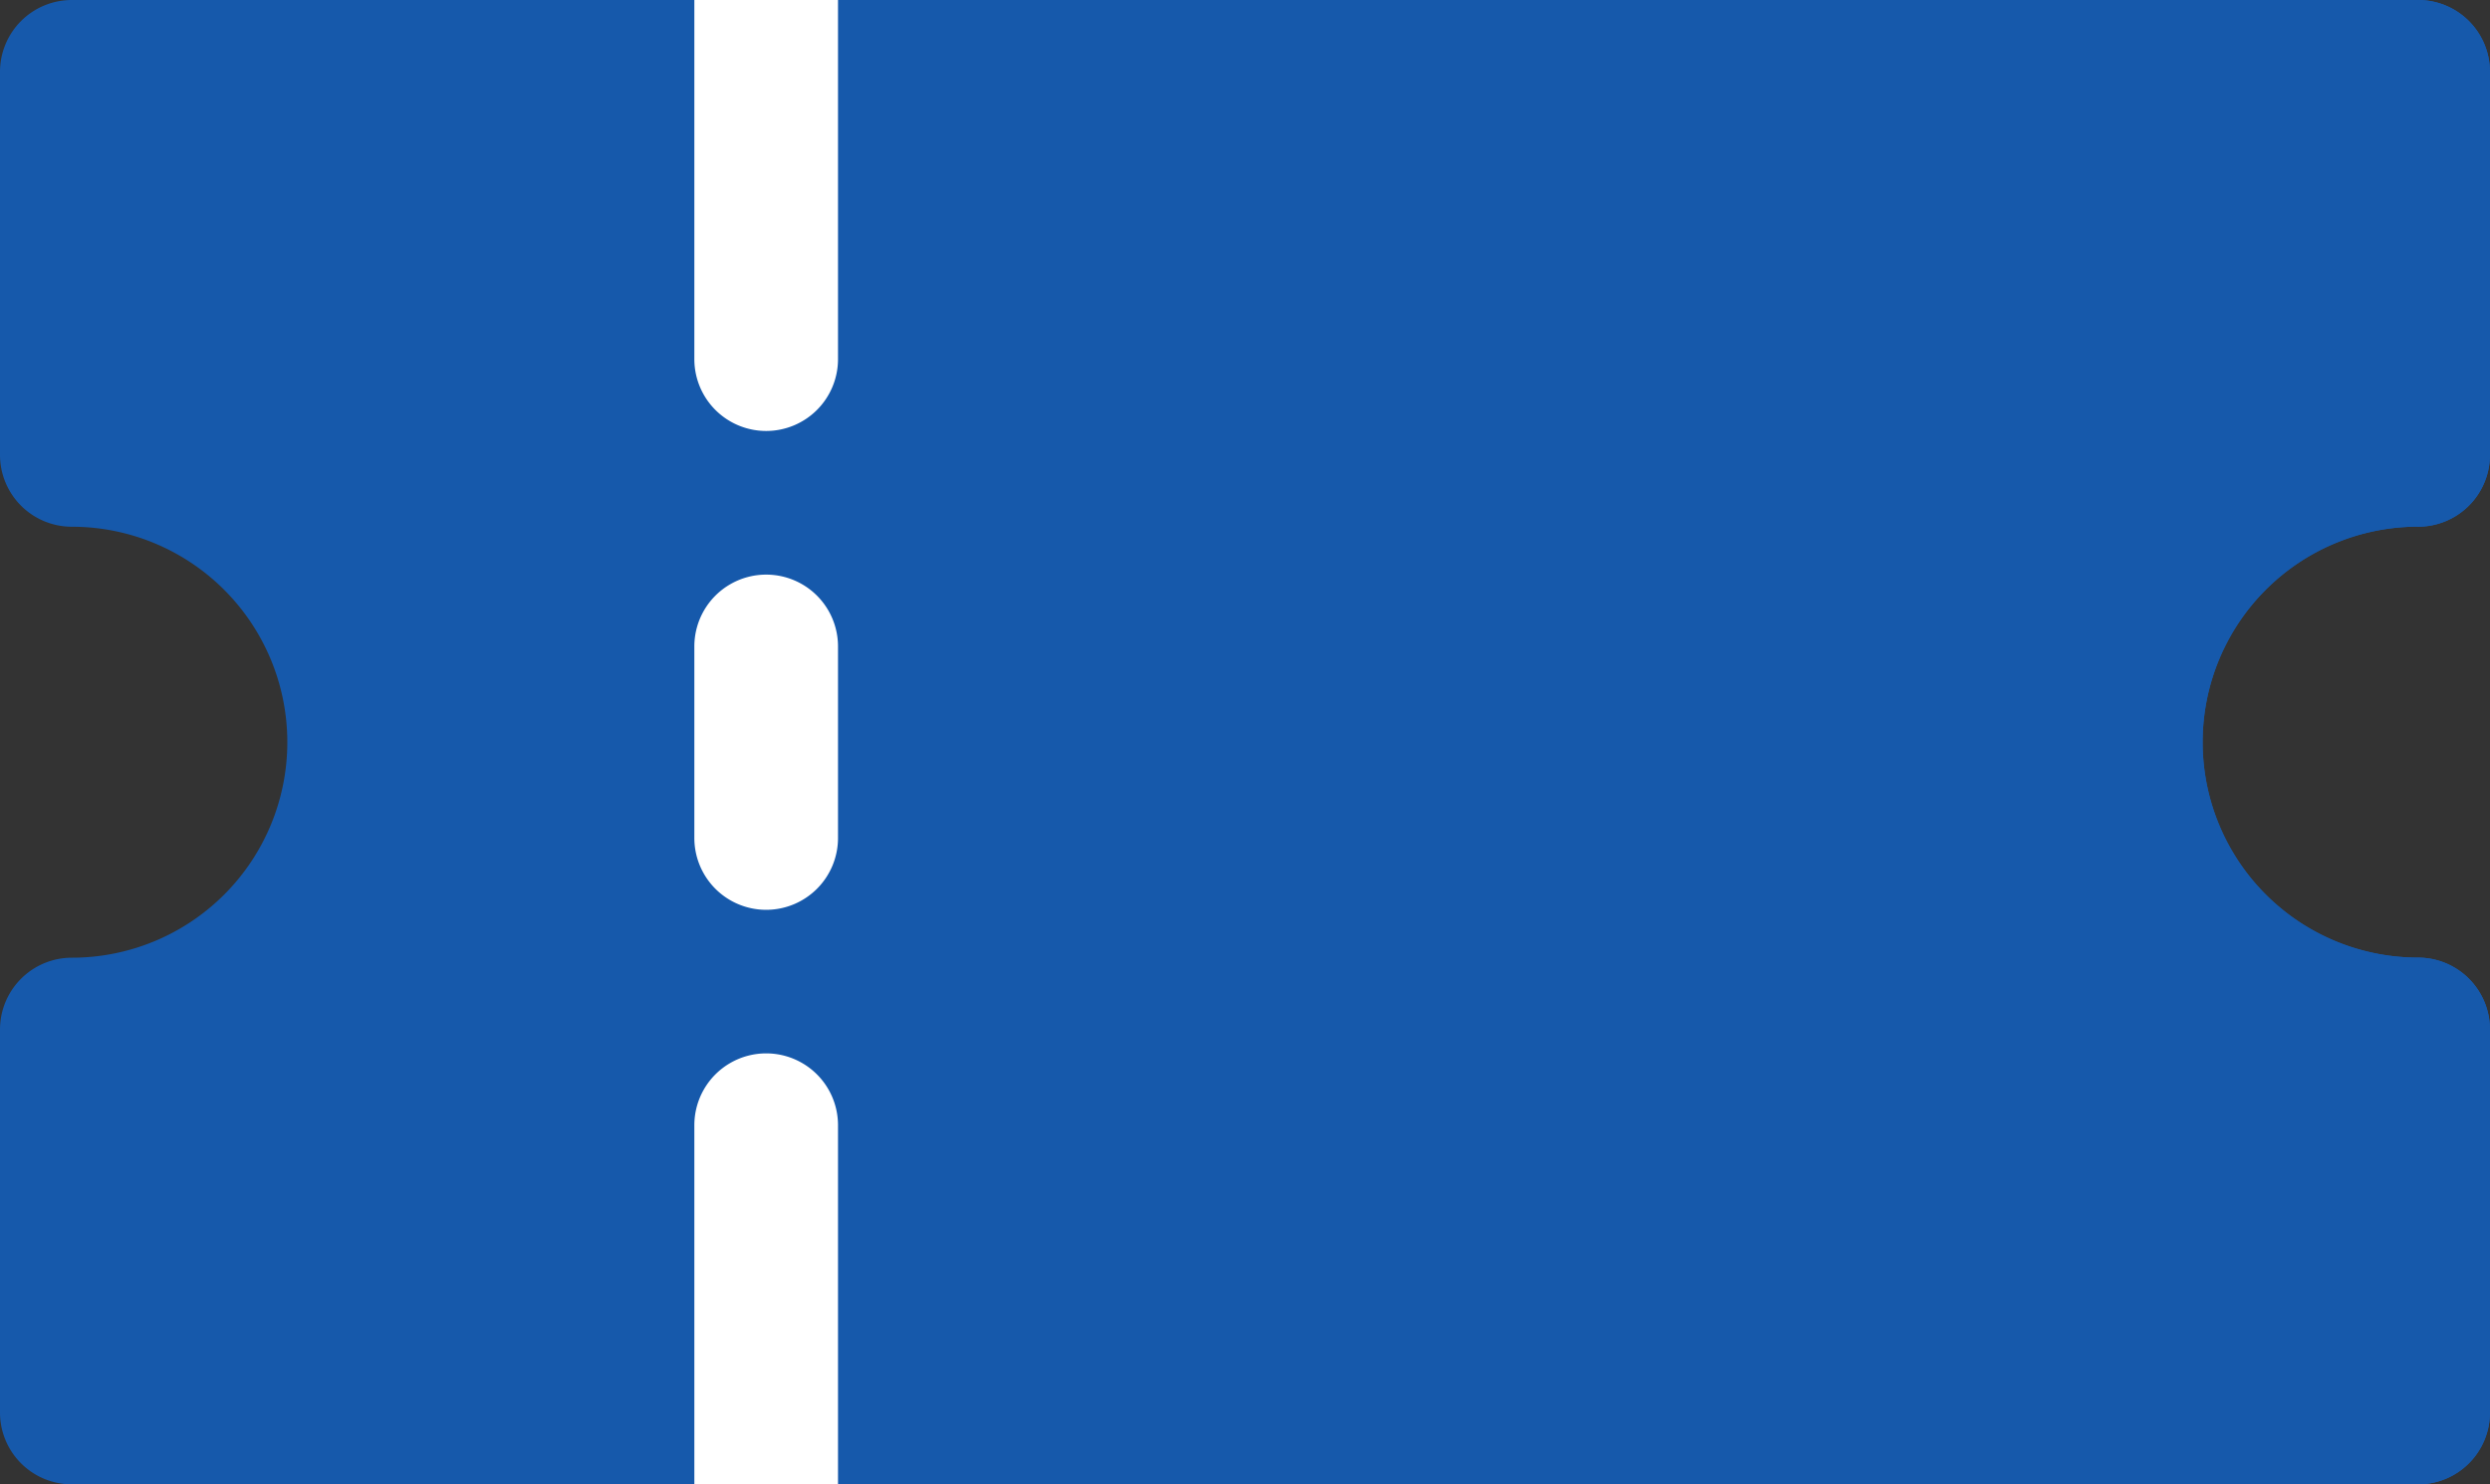
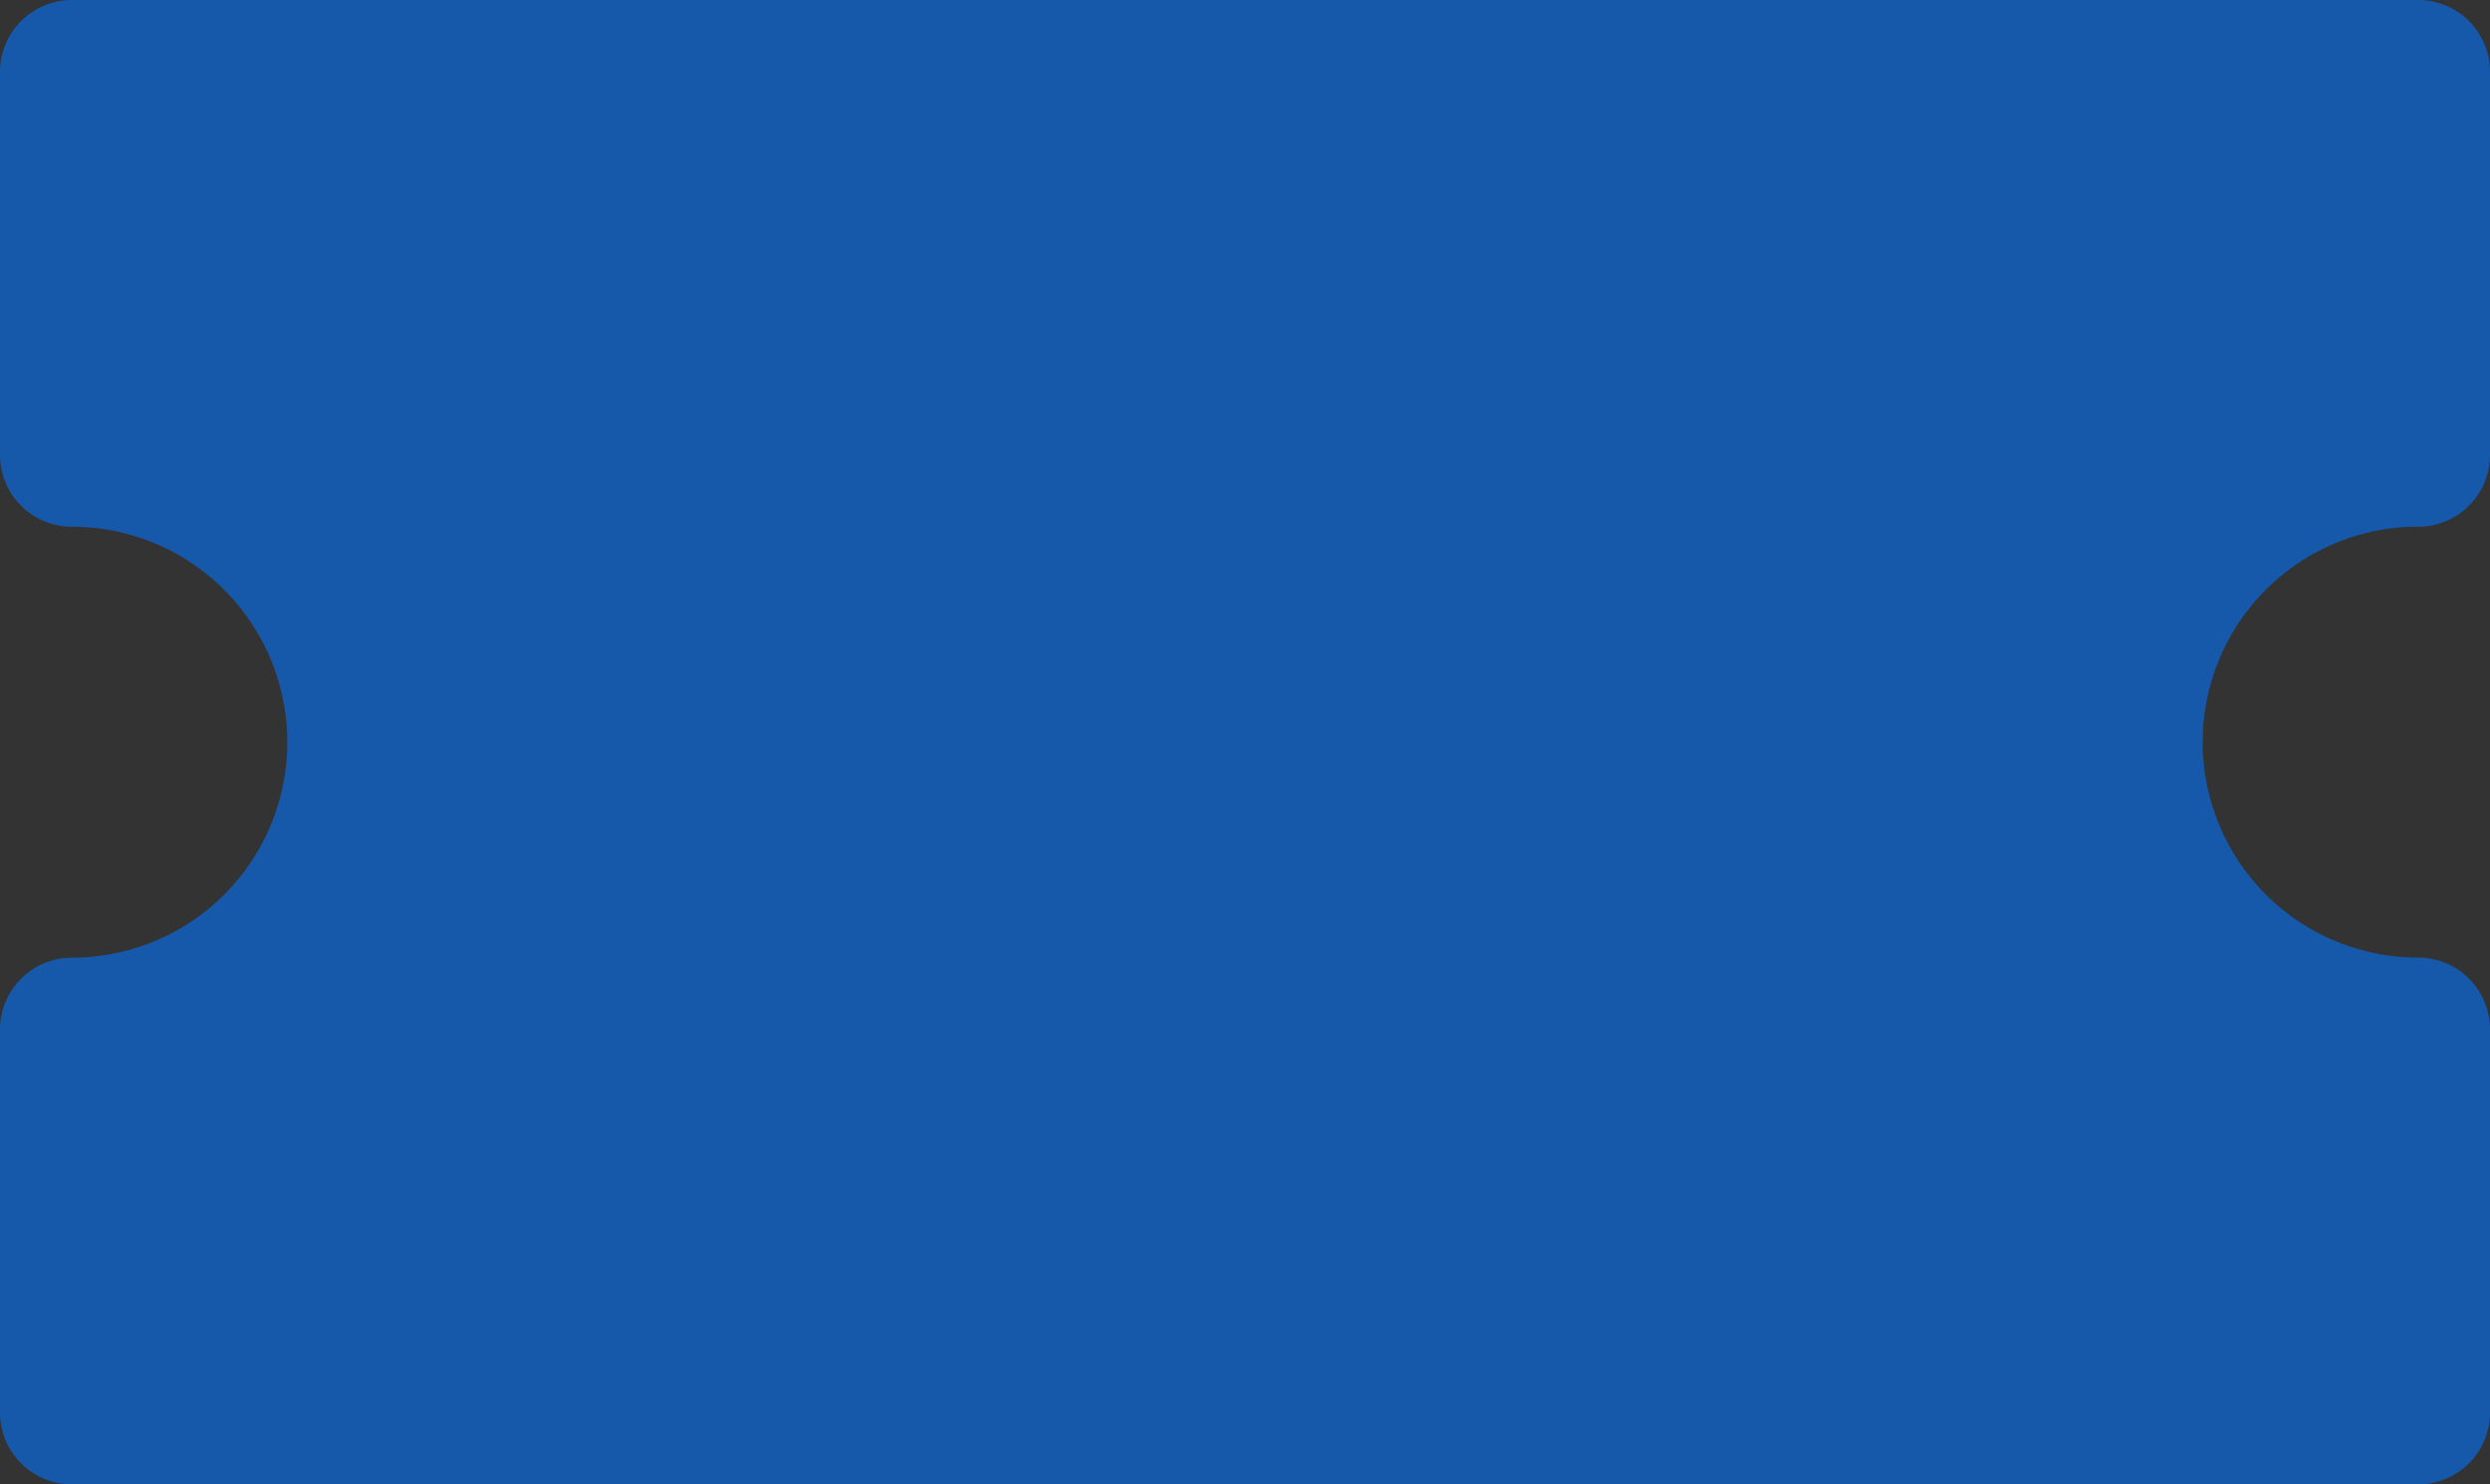
<svg xmlns="http://www.w3.org/2000/svg" width="29.327" height="17.483" viewBox="0 0 29.327 17.483">
  <rect x="0" y="0" width="29.327" height="17.483" fill="#333333" stroke="none" />
  <defs>
    <style>.a{fill:#1659ab;}.b{fill:#fff;}</style>
  </defs>
  <path class="a" d="M28.481,109.589a.846.846,0,0,0,.846-.846v-4.512a.846.846,0,0,0-.846-.846H.846a.846.846,0,0,0-.846.846v4.512a.846.846,0,0,0,.846.846,2.538,2.538,0,1,1,0,5.076A.846.846,0,0,0,0,115.51v4.512a.846.846,0,0,0,.846.846H28.481a.846.846,0,0,0,.846-.846V115.51a.846.846,0,0,0-.846-.846,2.538,2.538,0,1,1,0-5.076Z" transform="translate(0 -103.385)" />
  <g transform="translate(8.178 0)">
-     <path class="b" d="M143.615,108.461a.846.846,0,0,0,.846-.846v-4.23h-1.692v4.23A.846.846,0,0,0,143.615,108.461Z" transform="translate(-142.769 -103.385)" />
-     <path class="b" d="M144.462,320.846a.846.846,0,0,0-1.692,0v4.23h1.692Z" transform="translate(-142.77 -307.593)" />
-     <path class="b" d="M143.615,225.487a.846.846,0,0,1-.846-.846v-2.256a.846.846,0,1,1,1.692,0v2.256A.846.846,0,0,1,143.615,225.487Z" transform="translate(-142.769 -214.771)" />
-   </g>
-   <path class="a" d="M269.817,103.385H256v17.483h13.817a.846.846,0,0,0,.846-.846V115.51a.846.846,0,0,0-.846-.846,2.538,2.538,0,0,1,0-5.076.846.846,0,0,0,.846-.846v-4.512A.846.846,0,0,0,269.817,103.385Z" transform="translate(-241.337 -103.385)" />
+     </g>
</svg>